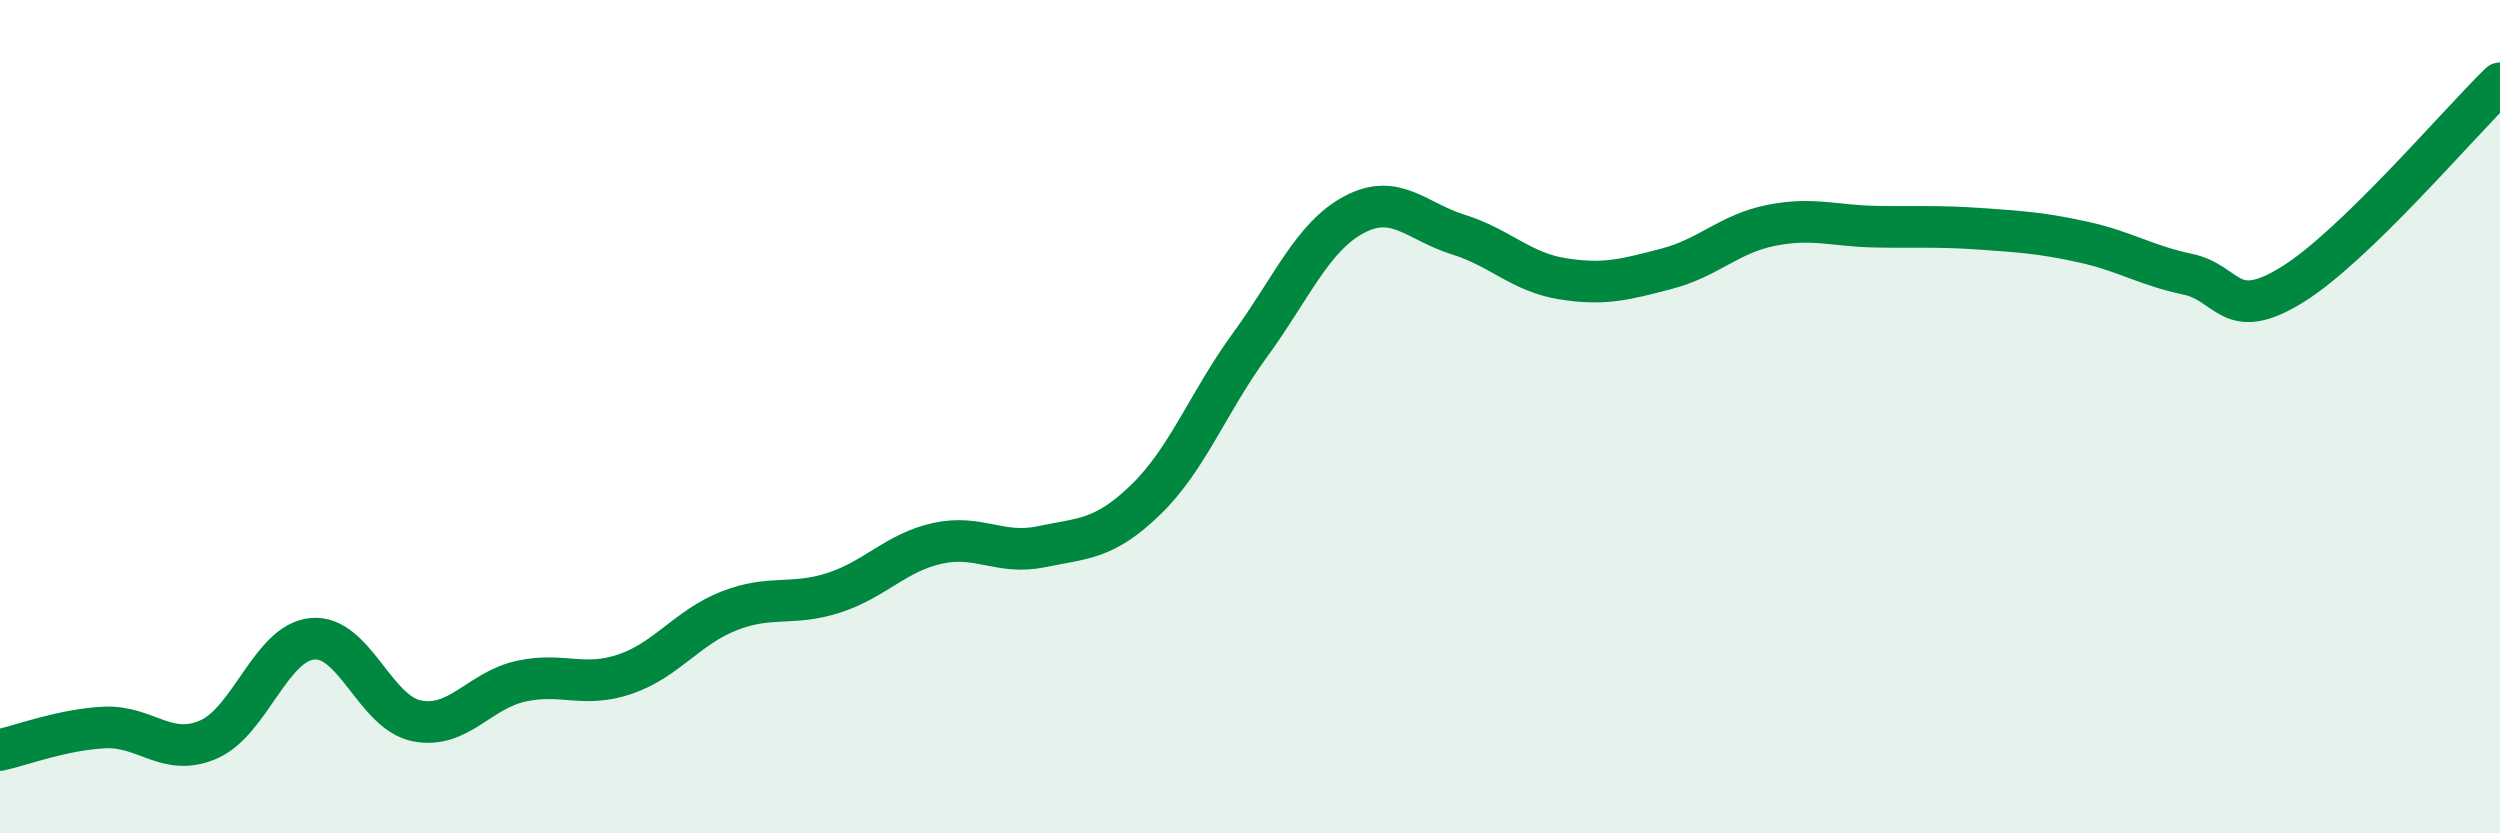
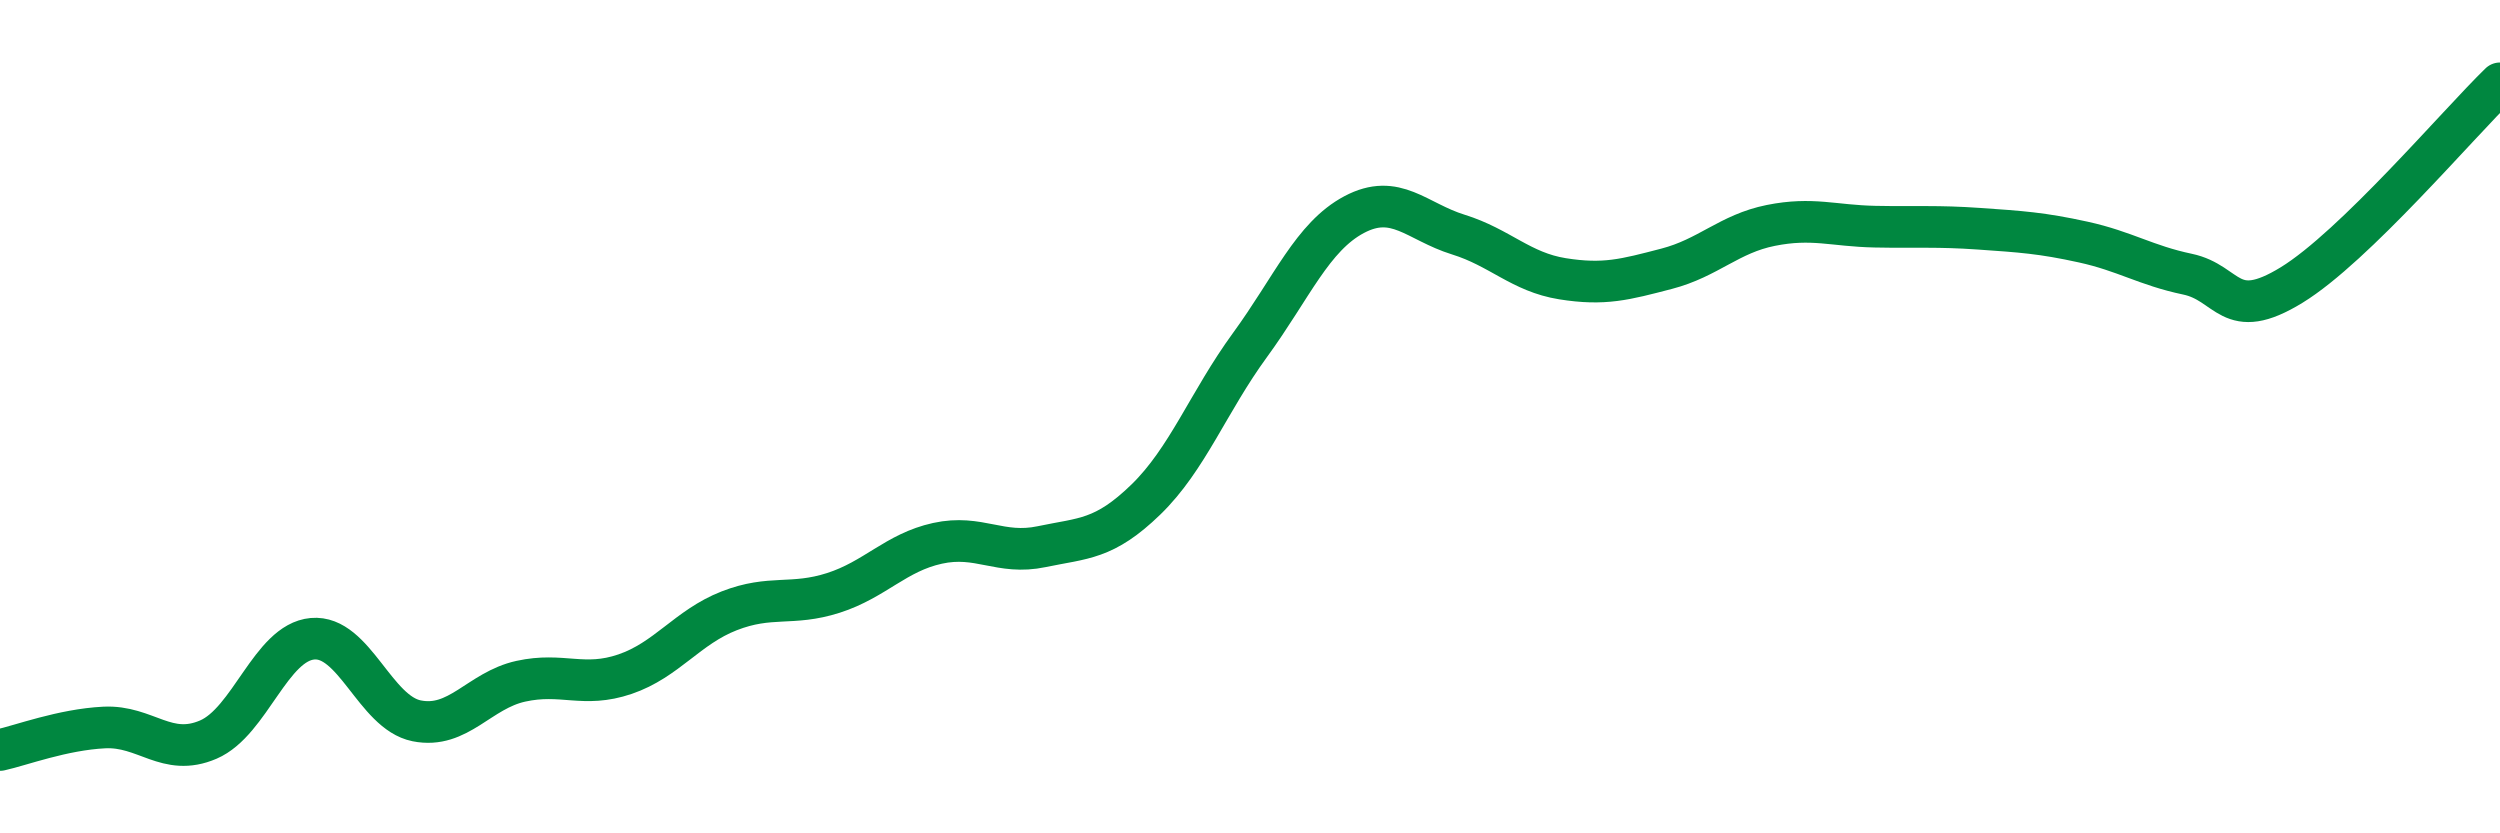
<svg xmlns="http://www.w3.org/2000/svg" width="60" height="20" viewBox="0 0 60 20">
-   <path d="M 0,18 C 0.5,17.89 1.5,17.51 2.5,17.46 C 3.5,17.41 4,18.18 5,17.75 C 6,17.32 6.5,15.42 7.5,15.33 C 8.5,15.24 9,17.1 10,17.3 C 11,17.5 11.5,16.57 12.5,16.35 C 13.5,16.13 14,16.52 15,16.18 C 16,15.84 16.5,15.05 17.5,14.66 C 18.5,14.27 19,14.55 20,14.23 C 21,13.91 21.5,13.26 22.5,13.04 C 23.5,12.82 24,13.33 25,13.12 C 26,12.91 26.5,12.96 27.5,11.99 C 28.5,11.02 29,9.65 30,8.28 C 31,6.91 31.5,5.68 32.5,5.15 C 33.5,4.62 34,5.32 35,5.63 C 36,5.94 36.5,6.53 37.5,6.69 C 38.5,6.85 39,6.71 40,6.45 C 41,6.19 41.5,5.61 42.5,5.41 C 43.5,5.21 44,5.42 45,5.44 C 46,5.46 46.5,5.42 47.5,5.49 C 48.5,5.56 49,5.59 50,5.81 C 51,6.03 51.5,6.37 52.5,6.58 C 53.5,6.79 53.5,7.76 55,6.84 C 56.5,5.92 59,2.97 60,2L60 20L0 20Z" fill="#008740" opacity="0.1" stroke-linecap="round" stroke-linejoin="round" />
  <path d="M 0,18 C 0.5,17.89 1.5,17.51 2.5,17.46 C 3.5,17.41 4,18.18 5,17.75 C 6,17.32 6.5,15.42 7.5,15.33 C 8.5,15.24 9,17.1 10,17.3 C 11,17.5 11.5,16.57 12.5,16.35 C 13.5,16.13 14,16.52 15,16.18 C 16,15.84 16.5,15.05 17.5,14.66 C 18.5,14.27 19,14.55 20,14.23 C 21,13.91 21.5,13.26 22.5,13.04 C 23.5,12.82 24,13.33 25,13.12 C 26,12.91 26.5,12.96 27.5,11.99 C 28.5,11.02 29,9.65 30,8.28 C 31,6.91 31.5,5.68 32.5,5.15 C 33.5,4.62 34,5.32 35,5.63 C 36,5.94 36.5,6.53 37.5,6.69 C 38.5,6.85 39,6.71 40,6.45 C 41,6.19 41.5,5.61 42.5,5.41 C 43.5,5.21 44,5.42 45,5.44 C 46,5.46 46.5,5.42 47.5,5.49 C 48.5,5.56 49,5.59 50,5.81 C 51,6.03 51.5,6.37 52.5,6.58 C 53.5,6.79 53.5,7.76 55,6.84 C 56.5,5.92 59,2.97 60,2" stroke="#008740" stroke-width="1" fill="none" stroke-linecap="round" stroke-linejoin="round" />
</svg>